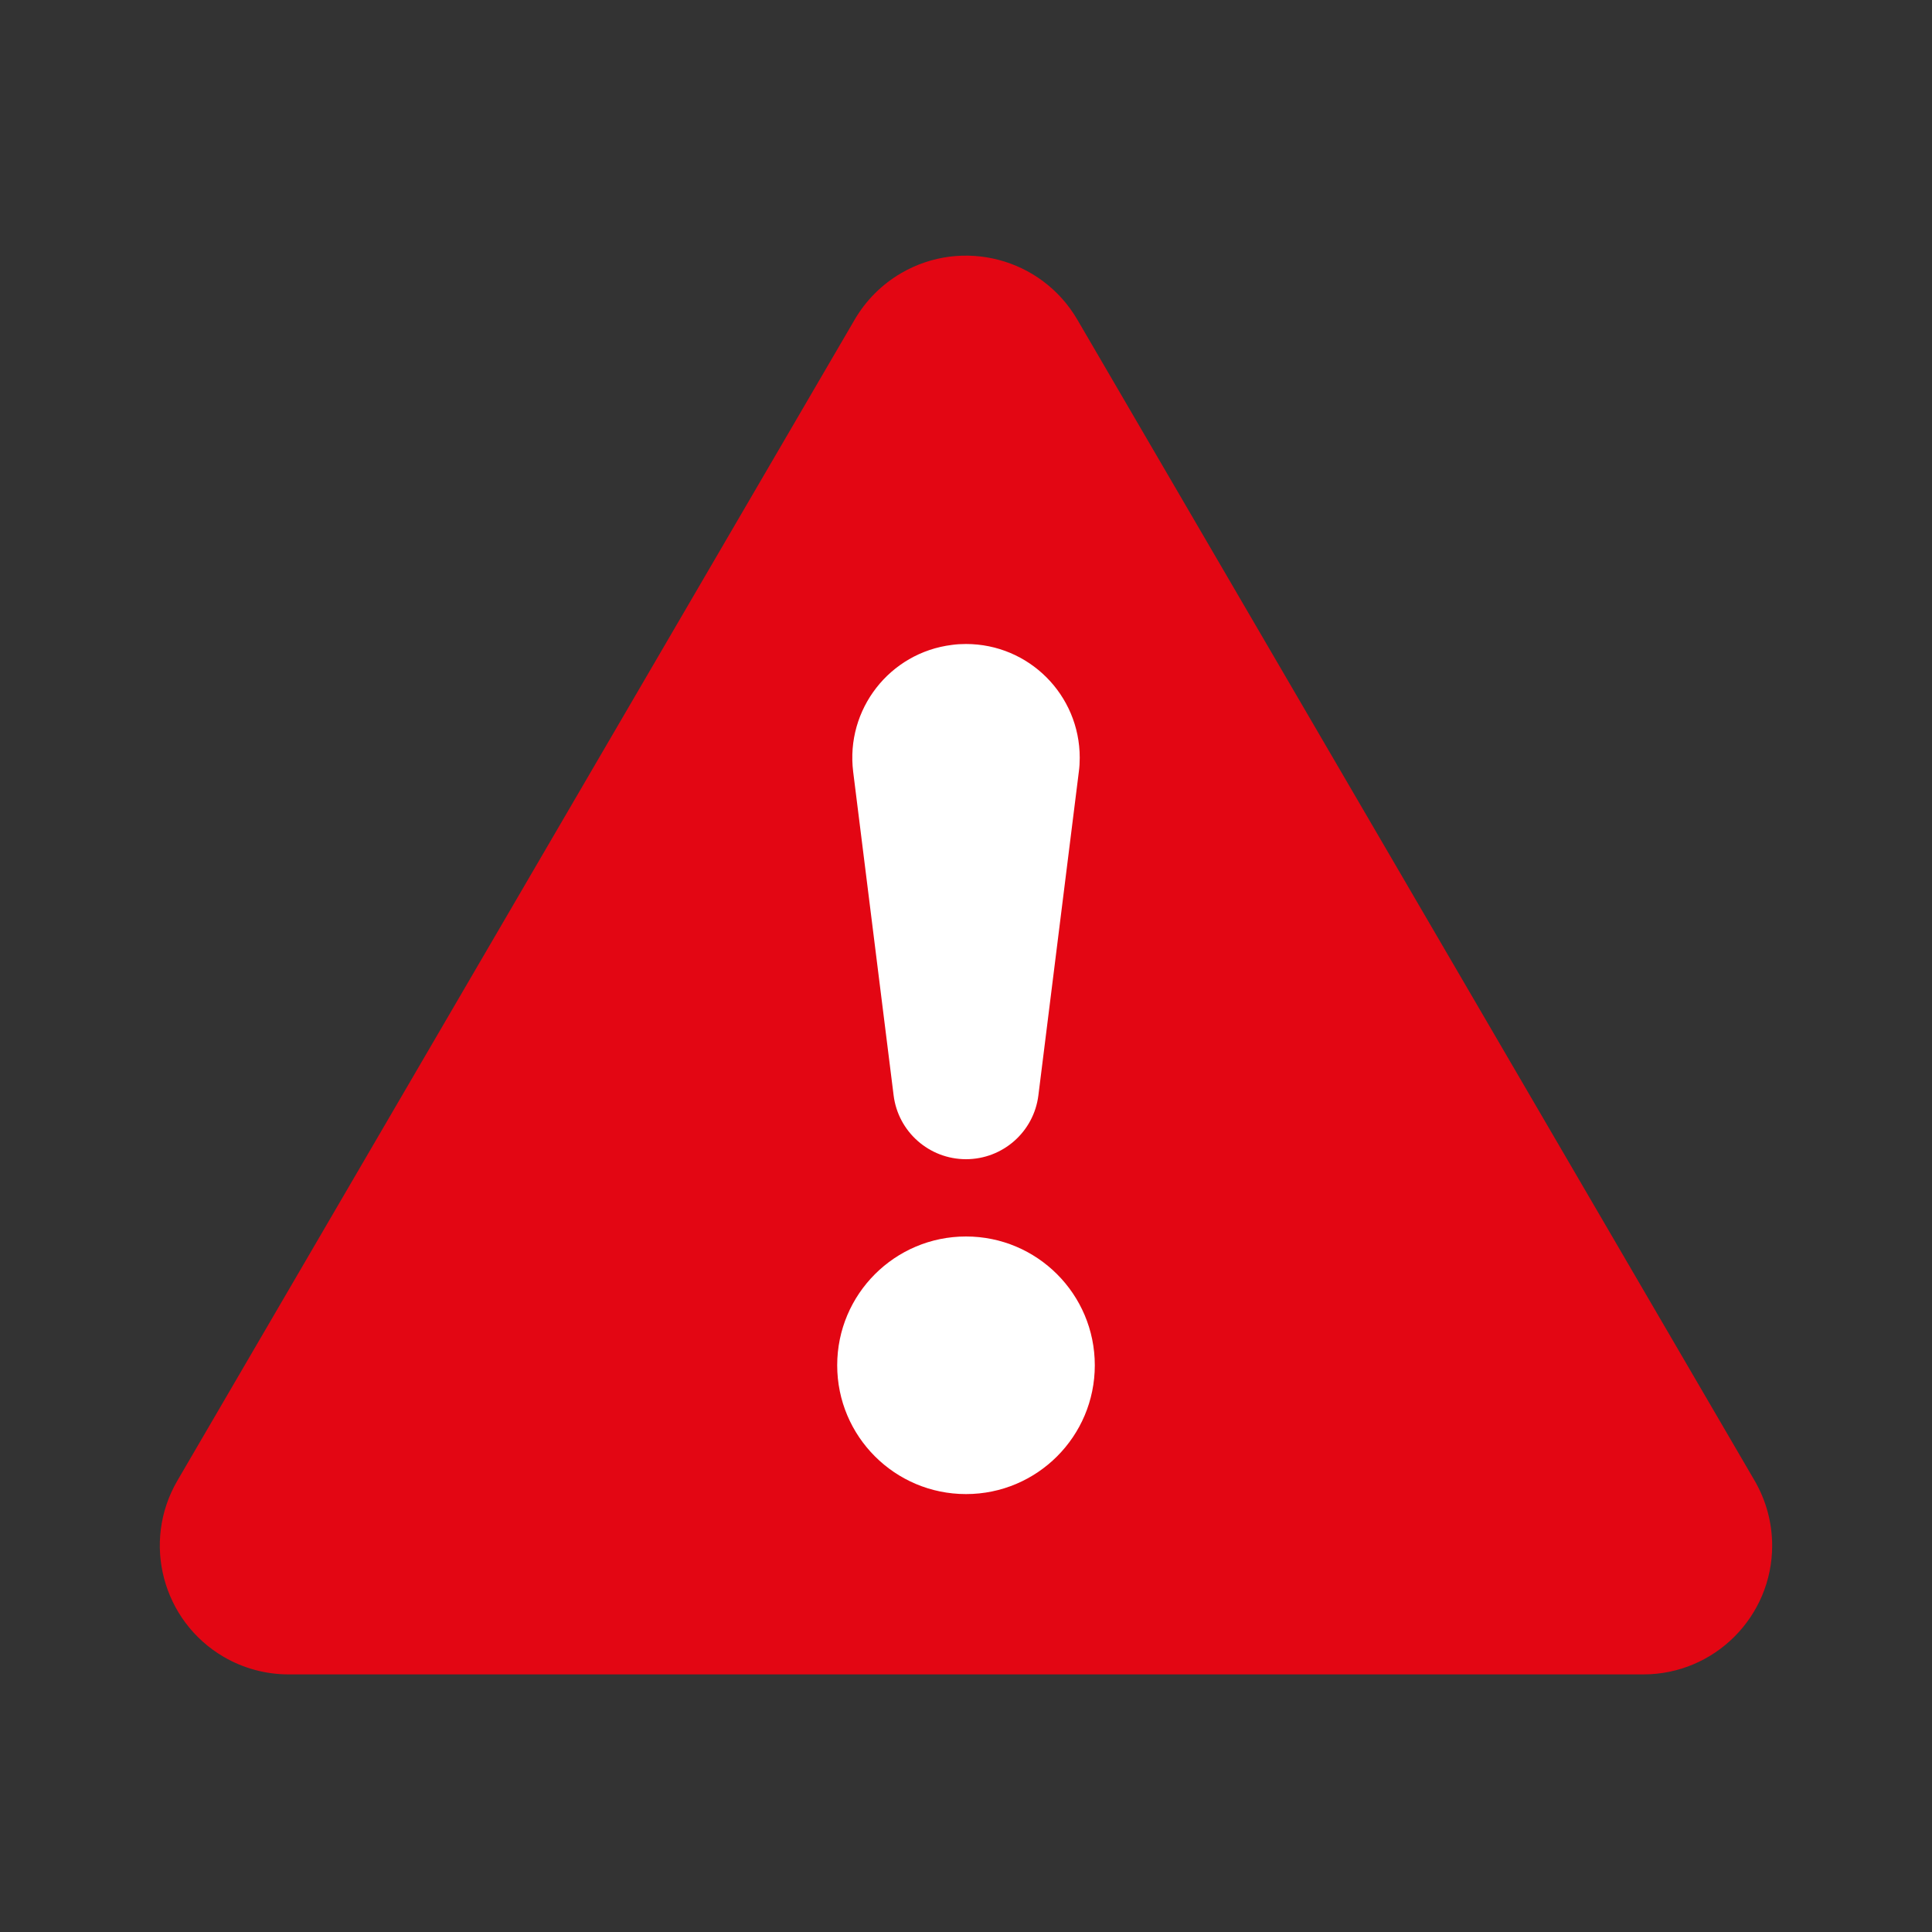
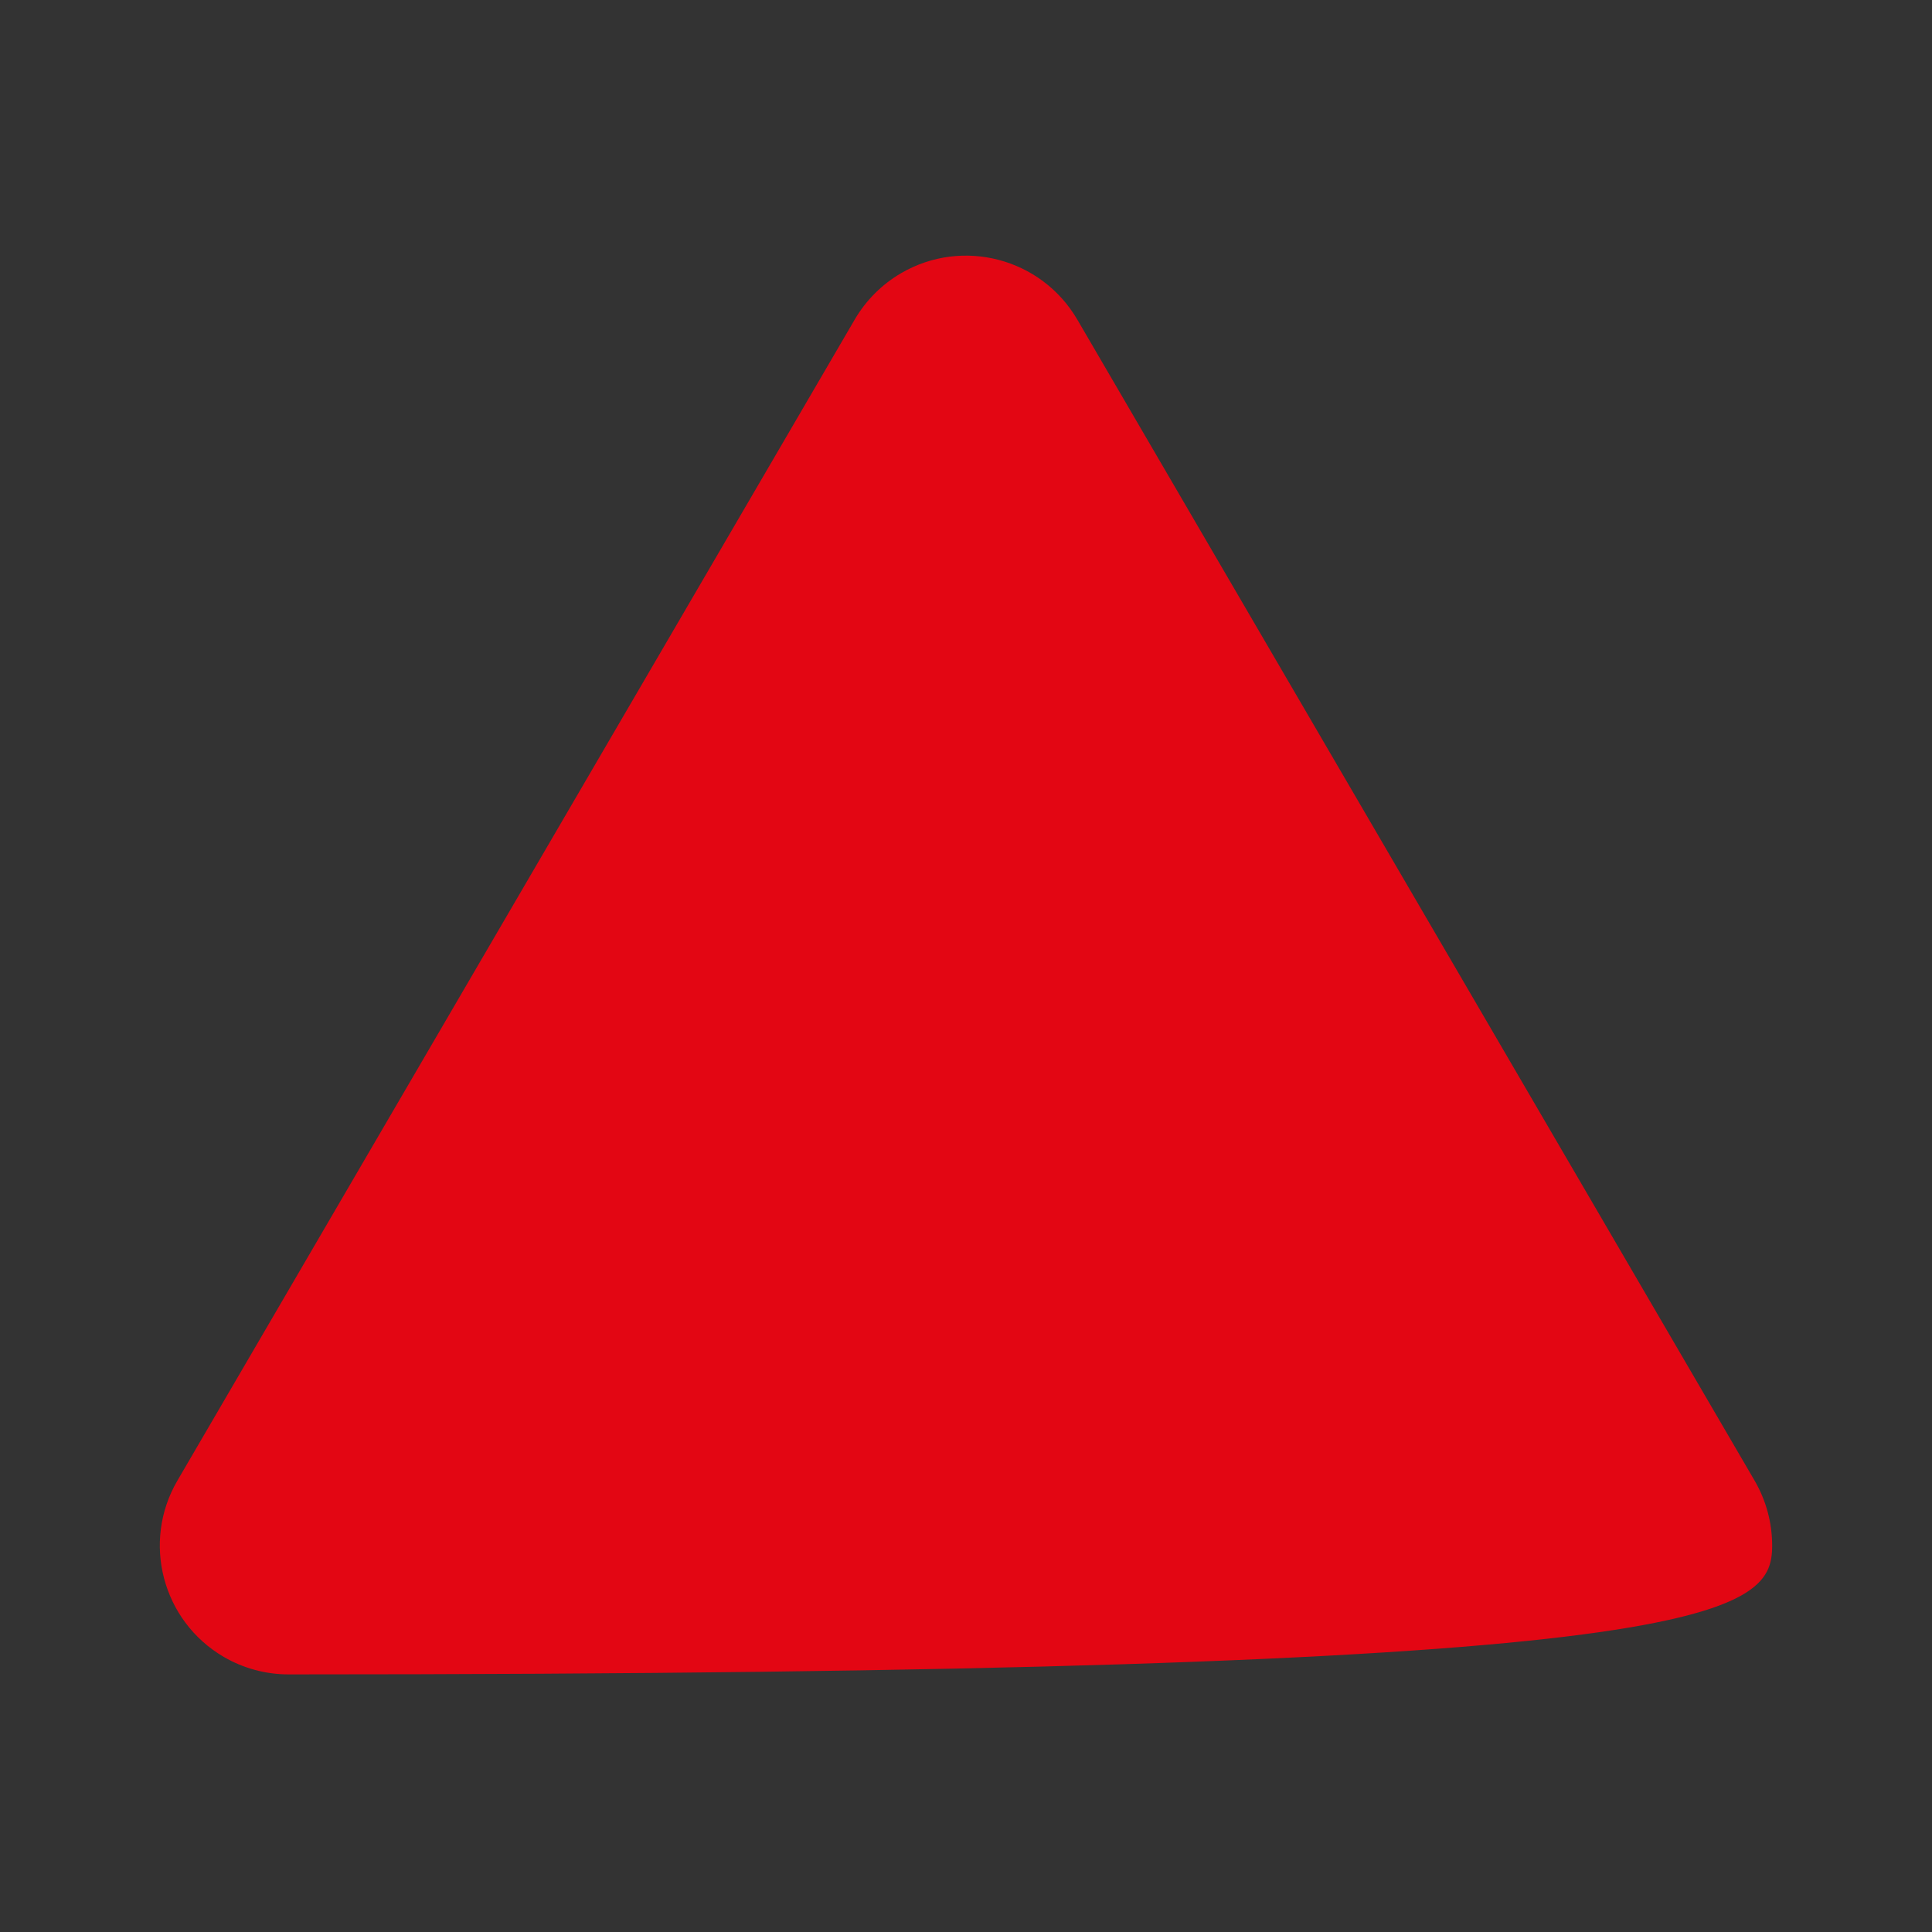
<svg xmlns="http://www.w3.org/2000/svg" width="15px" height="15px" viewBox="0 0 15 15" version="1.1">
  <rect x="0" y="0" width="15" height="15" fill="#333333" stroke="none" />
  <title>HIM-Warning</title>
  <g id="HIM" stroke="none" stroke-width="1" fill="none" fill-rule="evenodd">
    <g id="Nahverkehr-with-HIM" transform="translate(-79, -309)">
      <g id="Group" transform="translate(0, 87)">
        <g id="Entry" transform="translate(16, 166)">
          <g id="HIM-Stack" transform="translate(63, 31)">
            <g id="Icon-Copy" transform="translate(0, 25)">
-               <path d="M6.636,2.481 L1.377,11.496 C1.099,11.973 1.26,12.585 1.737,12.864 C1.89,12.953 2.064,13 2.241,13 L12.759,13 C13.311,13 13.759,12.552 13.759,12 C13.759,11.823 13.712,11.649 13.623,11.496 L8.364,2.481 C8.085,2.004 7.473,1.843 6.996,2.121 C6.847,2.208 6.723,2.332 6.636,2.481 Z" id="Path" fill="#E30613" />
-               <path d="M7.5,5 C7.988,5 8.383,5.395 8.383,5.883 C8.383,5.919 8.381,5.956 8.376,5.992 L8.062,8.504 C8.027,8.787 7.786,9 7.5,9 C7.214,9 6.973,8.787 6.938,8.504 L6.624,5.992 C6.564,5.508 6.907,5.067 7.391,5.007 C7.427,5.002 7.463,5 7.5,5 Z" id="Path-2" fill="#FFFFFF" />
-               <circle id="Oval" fill="#FFFFFF" cx="7.5" cy="10.6" r="1" />
+               <path d="M6.636,2.481 L1.377,11.496 C1.099,11.973 1.26,12.585 1.737,12.864 C1.89,12.953 2.064,13 2.241,13 C13.311,13 13.759,12.552 13.759,12 C13.759,11.823 13.712,11.649 13.623,11.496 L8.364,2.481 C8.085,2.004 7.473,1.843 6.996,2.121 C6.847,2.208 6.723,2.332 6.636,2.481 Z" id="Path" fill="#E30613" />
            </g>
          </g>
        </g>
      </g>
    </g>
  </g>
</svg>